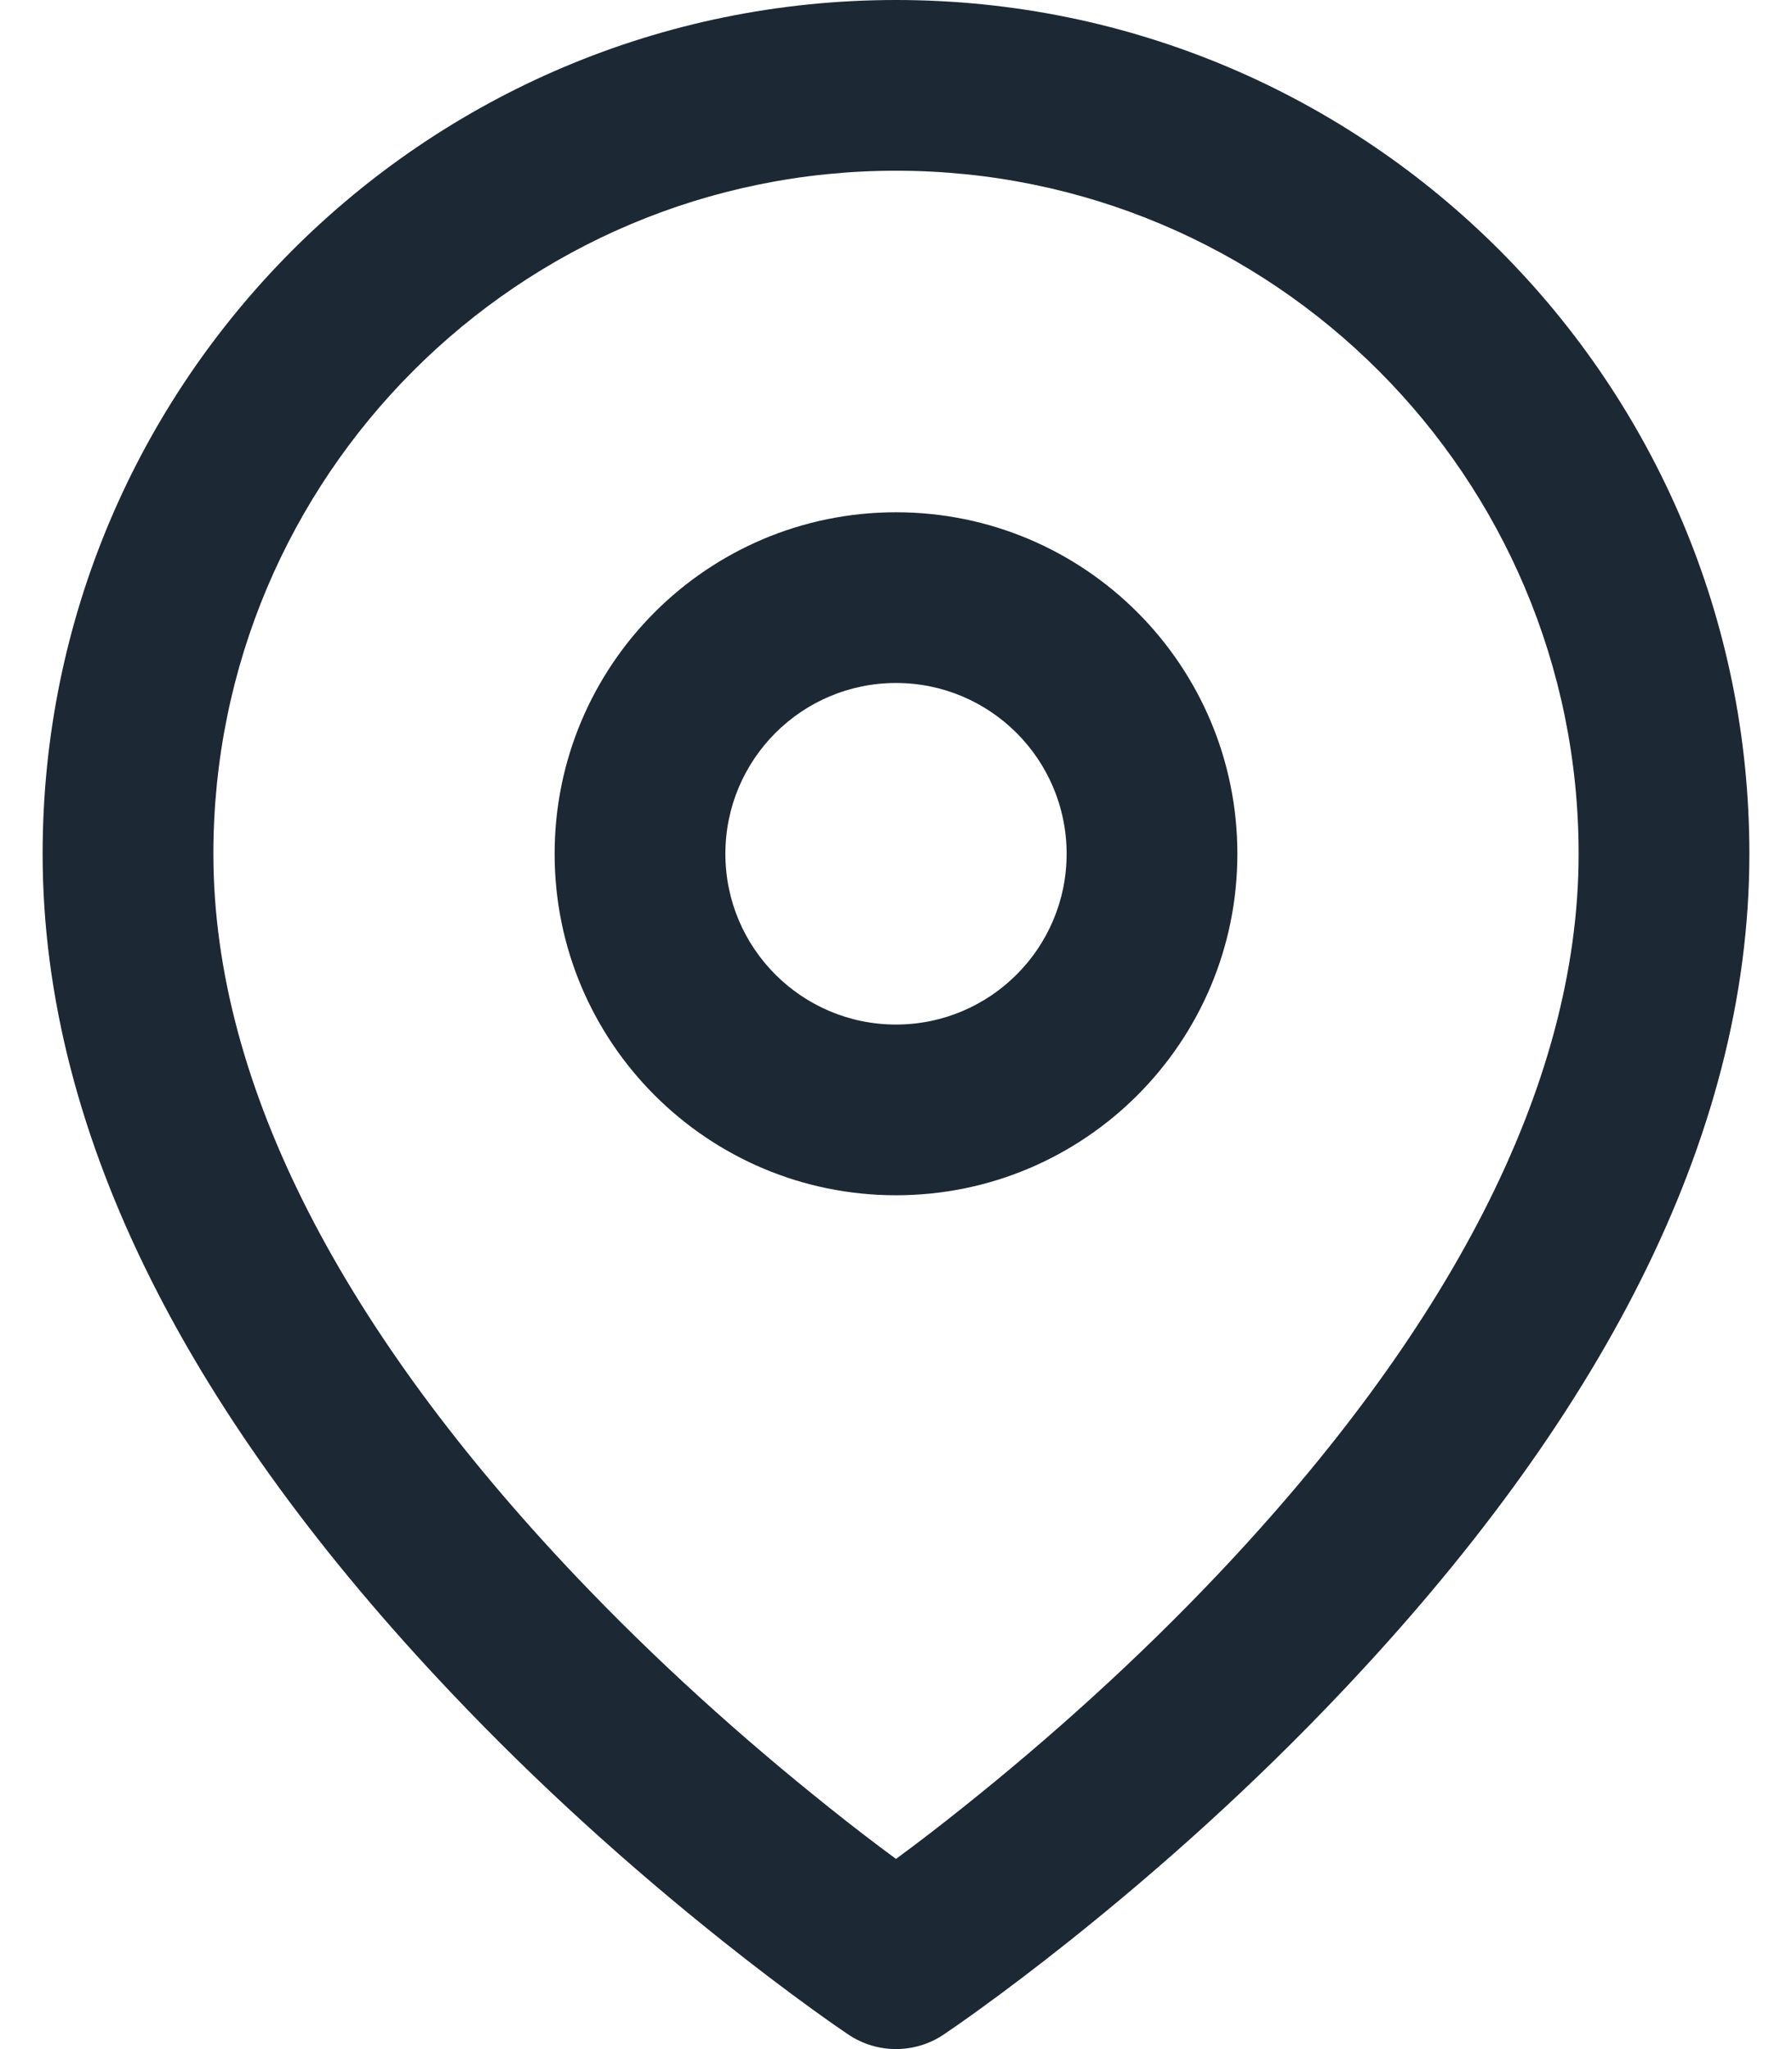
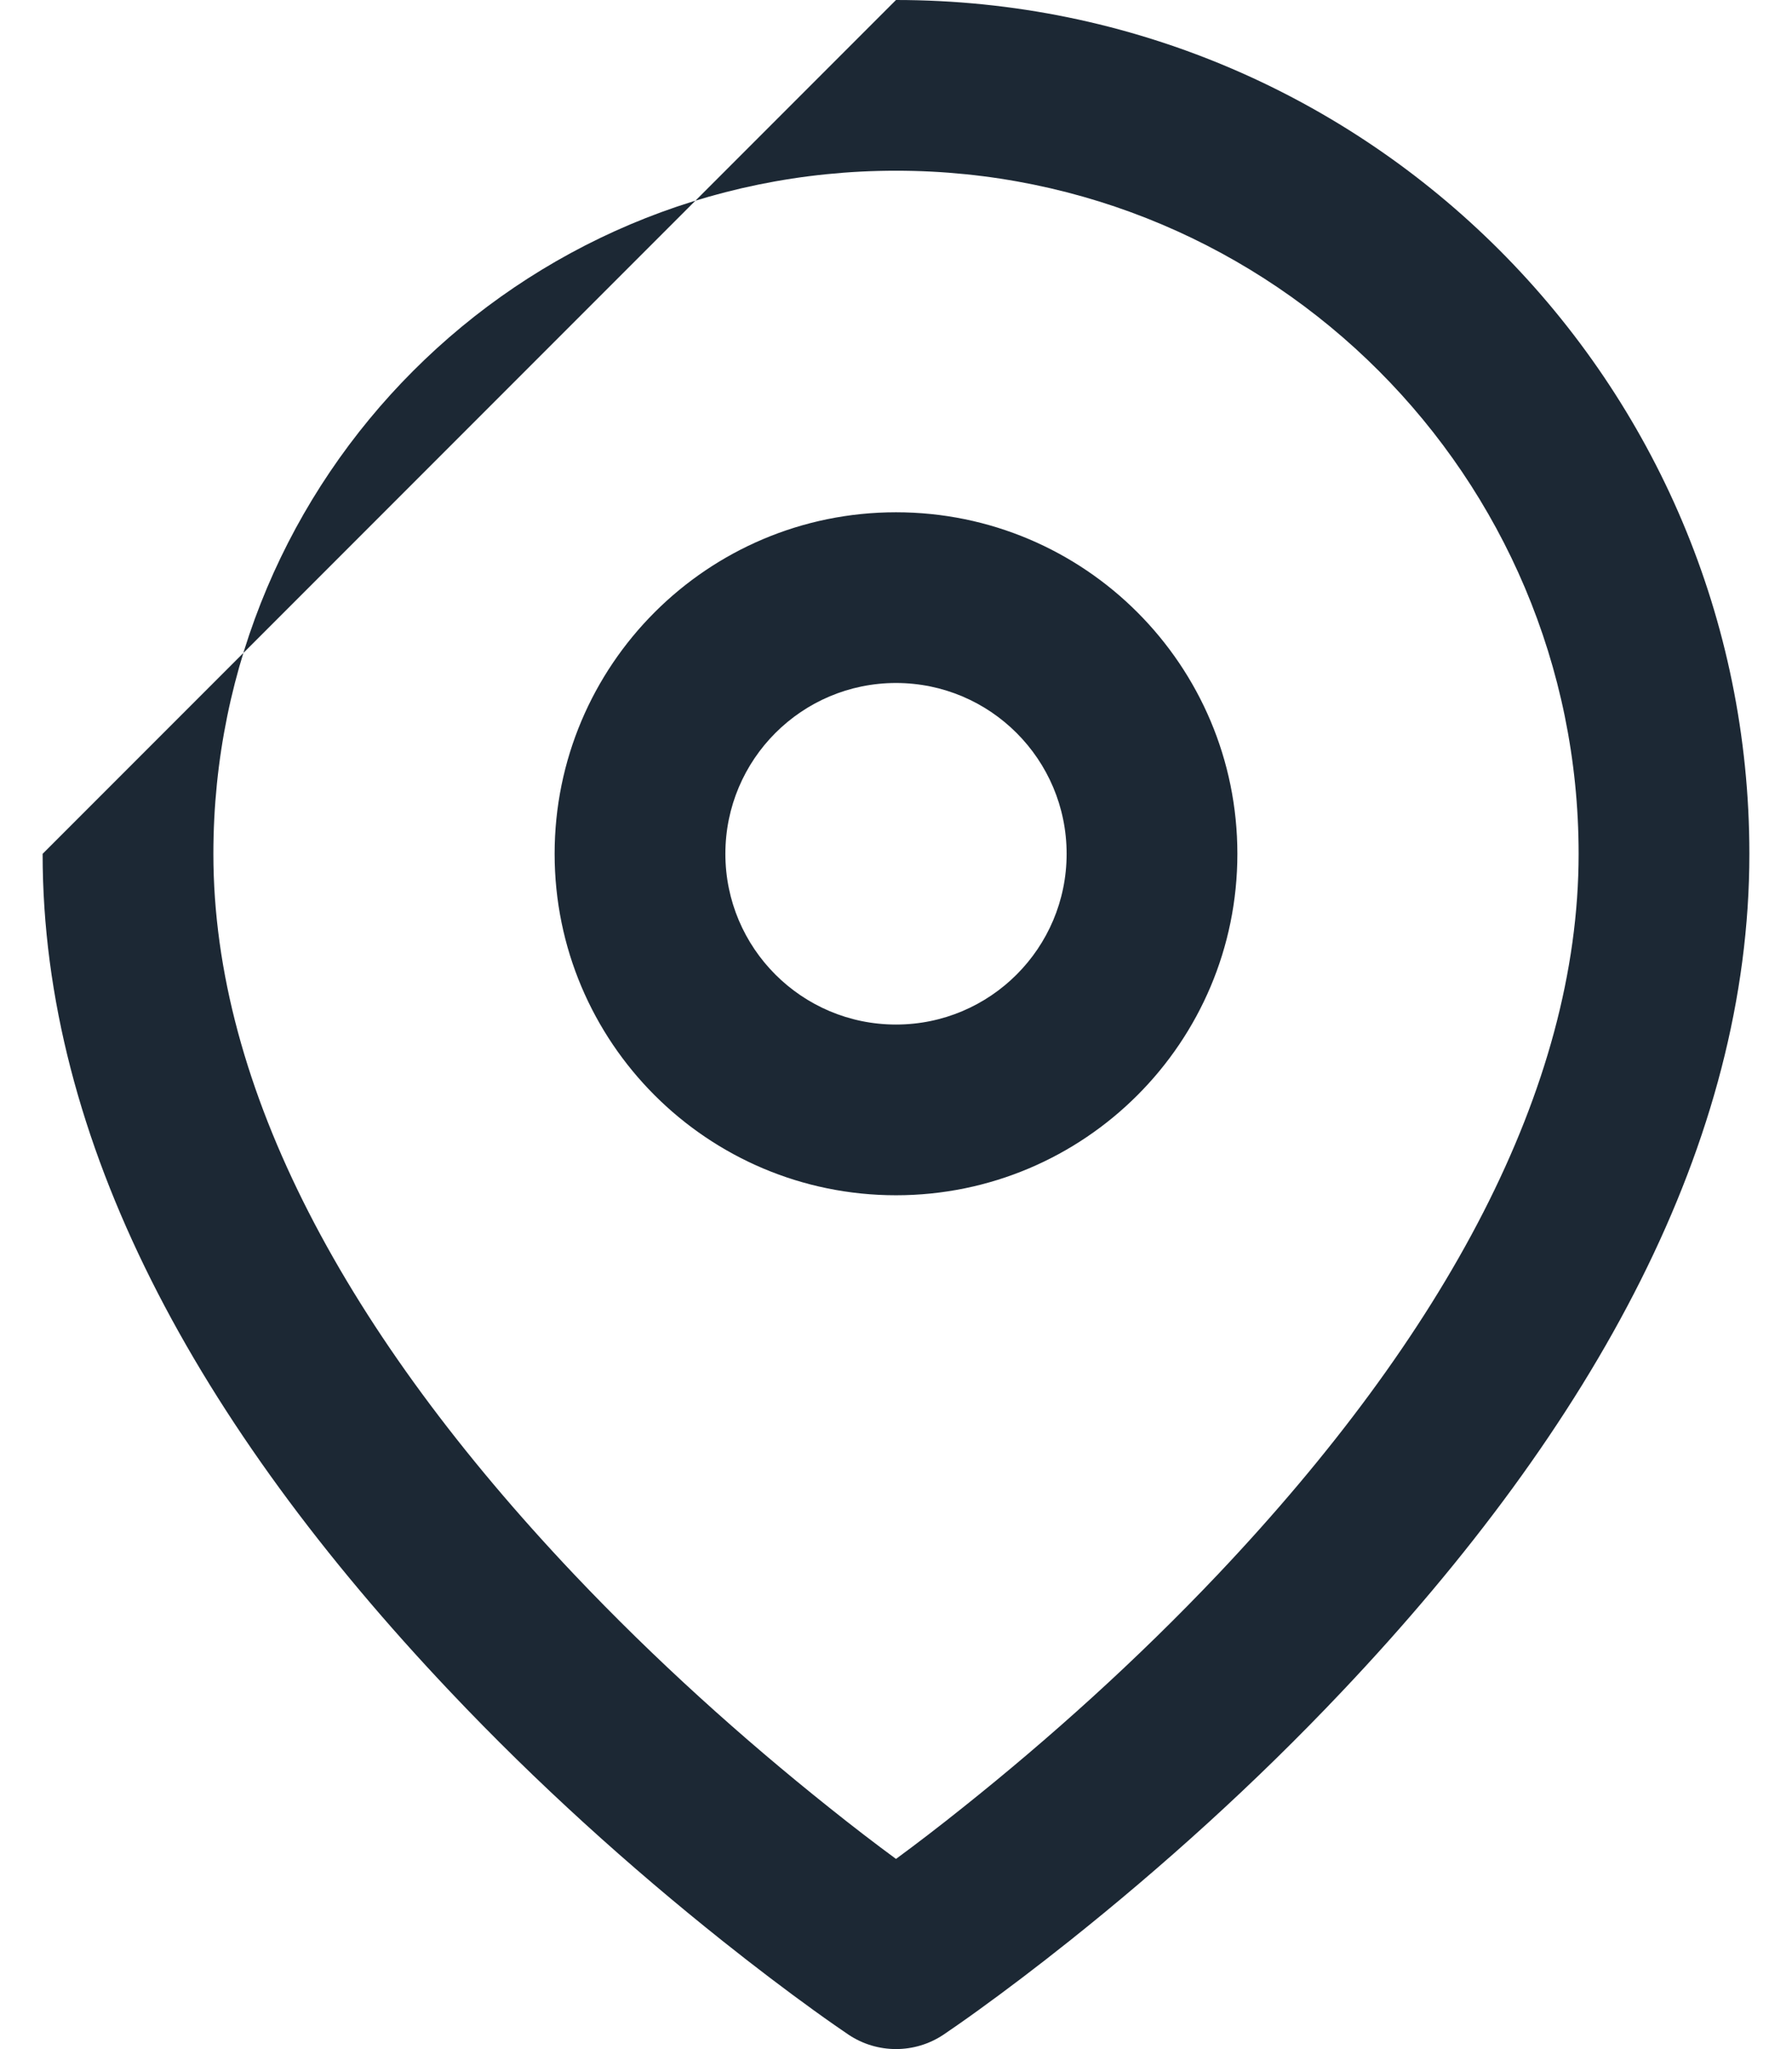
<svg xmlns="http://www.w3.org/2000/svg" xmlns:xlink="http://www.w3.org/1999/xlink" width="14px" height="16px" viewBox="0 0 14 16" version="1.1">
  <title>728E7AE6-FA00-4B97-B713-FBF9418B7322@1.00x</title>
  <desc>Created with sketchtool.</desc>
  <defs>
-     <path d="M8,0 C11.682,0 14.667,2.985 14.667,6.667 C14.667,8.914 13.465,11.117 11.484,13.208 C10.805,13.926 10.079,14.579 9.353,15.157 C9.098,15.36 8.861,15.539 8.648,15.693 C8.518,15.787 8.423,15.852 8.37,15.888 C8.146,16.037 7.854,16.037 7.63,15.888 C7.577,15.852 7.482,15.787 7.352,15.693 C7.139,15.539 6.902,15.36 6.647,15.157 C5.921,14.579 5.195,13.926 4.516,13.208 C2.535,11.117 1.333,8.914 1.333,6.667 C1.333,2.985 4.318,0 8,0 Z M8,1.333 C5.054,1.333 2.667,3.721 2.667,6.667 C2.667,8.502 3.715,10.424 5.484,12.292 C6.117,12.96 6.798,13.572 7.478,14.114 C7.663,14.262 7.838,14.396 8,14.515 C8.162,14.396 8.337,14.262 8.522,14.114 C9.202,13.572 9.883,12.96 10.516,12.292 C12.285,10.424 13.333,8.502 13.333,6.667 C13.333,3.721 10.946,1.333 8,1.333 Z M8,4 C9.473,4 10.667,5.194 10.667,6.667 C10.667,8.139 9.473,9.333 8,9.333 C6.527,9.333 5.333,8.139 5.333,6.667 C5.333,5.194 6.527,4 8,4 Z M8,5.333 C7.264,5.333 6.667,5.93 6.667,6.667 C6.667,7.403 7.264,8 8,8 C8.736,8 9.333,7.403 9.333,6.667 C9.333,5.93 8.736,5.333 8,5.333 Z" id="path-1" />
+     <path d="M8,0 C11.682,0 14.667,2.985 14.667,6.667 C14.667,8.914 13.465,11.117 11.484,13.208 C10.805,13.926 10.079,14.579 9.353,15.157 C9.098,15.36 8.861,15.539 8.648,15.693 C8.518,15.787 8.423,15.852 8.37,15.888 C8.146,16.037 7.854,16.037 7.63,15.888 C7.577,15.852 7.482,15.787 7.352,15.693 C7.139,15.539 6.902,15.36 6.647,15.157 C5.921,14.579 5.195,13.926 4.516,13.208 C2.535,11.117 1.333,8.914 1.333,6.667 Z M8,1.333 C5.054,1.333 2.667,3.721 2.667,6.667 C2.667,8.502 3.715,10.424 5.484,12.292 C6.117,12.96 6.798,13.572 7.478,14.114 C7.663,14.262 7.838,14.396 8,14.515 C8.162,14.396 8.337,14.262 8.522,14.114 C9.202,13.572 9.883,12.96 10.516,12.292 C12.285,10.424 13.333,8.502 13.333,6.667 C13.333,3.721 10.946,1.333 8,1.333 Z M8,4 C9.473,4 10.667,5.194 10.667,6.667 C10.667,8.139 9.473,9.333 8,9.333 C6.527,9.333 5.333,8.139 5.333,6.667 C5.333,5.194 6.527,4 8,4 Z M8,5.333 C7.264,5.333 6.667,5.93 6.667,6.667 C6.667,7.403 7.264,8 8,8 C8.736,8 9.333,7.403 9.333,6.667 C9.333,5.93 8.736,5.333 8,5.333 Z" id="path-1" />
  </defs>
  <g id="DS---In-Progress-⋯" stroke="none" stroke-width="1" fill="none" fill-rule="evenodd">
    <g id="[Update]-sticky-footer-" transform="translate(-871, -399)">
      <g id="footer-/-sticky-/-loan-officer-desktop" transform="translate(0, 346)">
        <g id="Footer/Sticky/Desktop/LoanOfficer">
          <g id="Contant-Info" transform="translate(383, 0)">
            <g id="Info" transform="translate(117, 44)">
              <g id="Location" transform="translate(345, 9)">
                <g id="icons-/-map-pin" transform="translate(25, 0)">
                  <mask id="mask-2" fill="white">
                    <use xlink:href="#path-1" />
                  </mask>
                  <use id="↳-Icon-Color" fill="#1C2834" fill-rule="evenodd" xlink:href="#path-1" />
                </g>
              </g>
            </g>
          </g>
        </g>
      </g>
    </g>
  </g>
</svg>